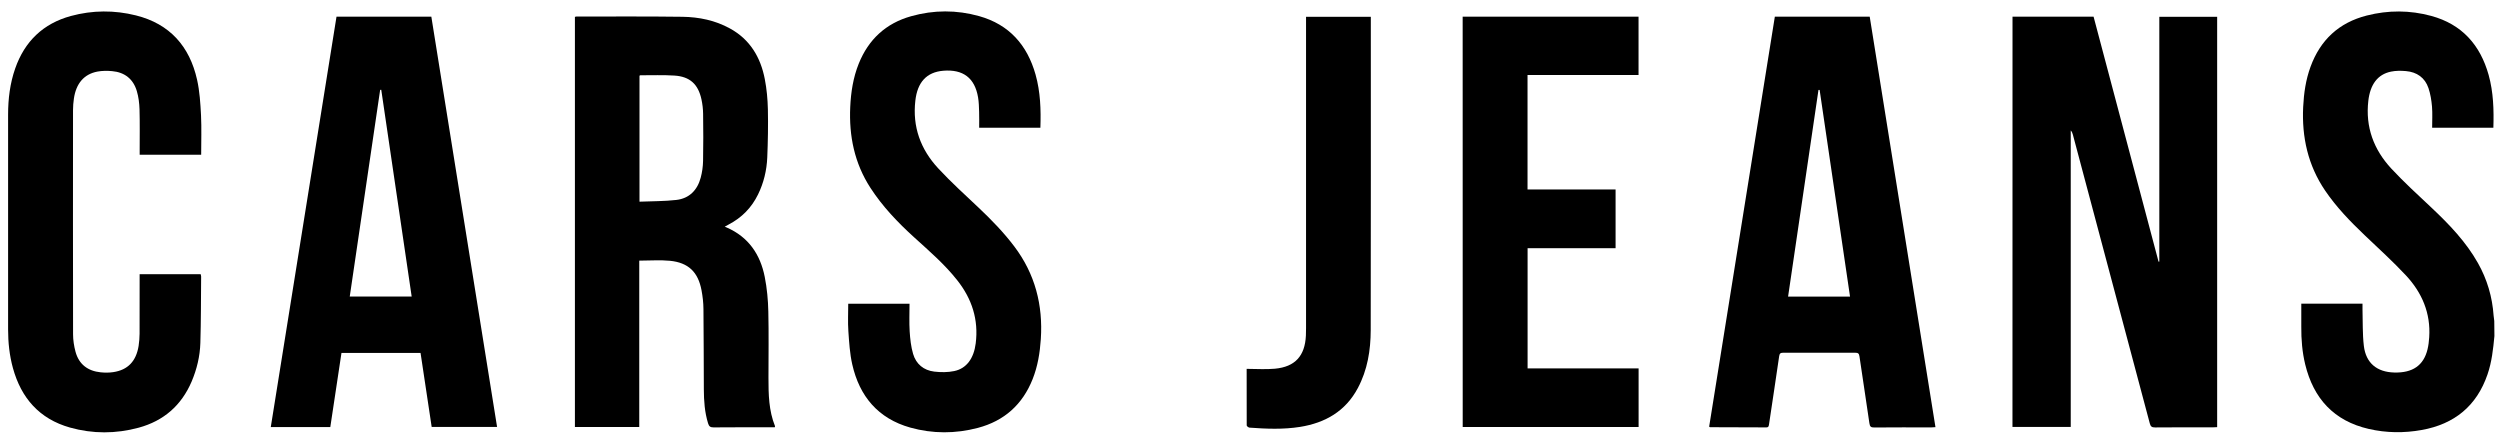
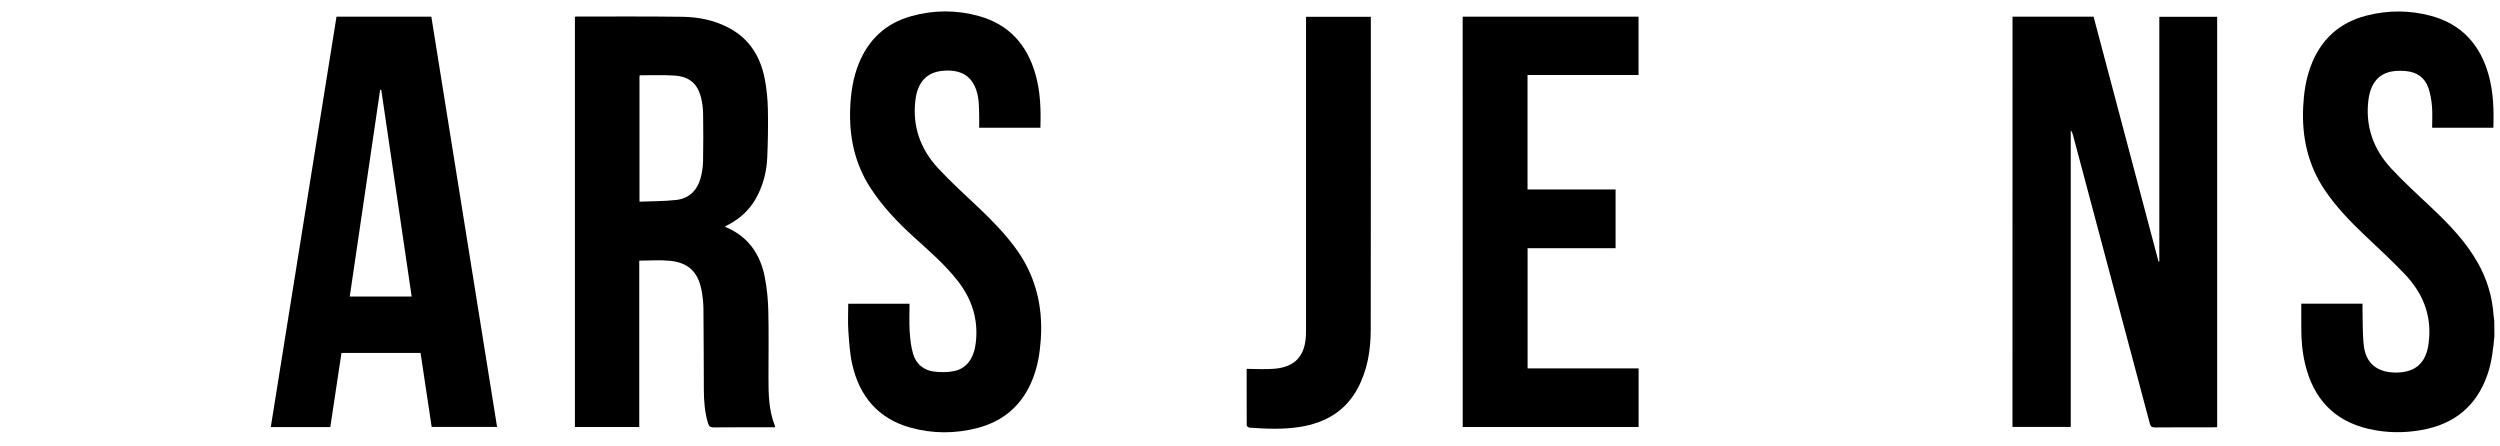
<svg xmlns="http://www.w3.org/2000/svg" width="168" height="30" viewBox="0 0 168 30" fill="none">
  <path d="M167.625 22.581C167.541 23.451 167.45 24.322 167.162 25.156C166.434 27.285 164.932 28.501 162.741 28.895C161.553 29.109 160.359 29.096 159.178 28.824C156.838 28.284 155.466 26.78 154.909 24.486C154.708 23.655 154.64 22.811 154.647 21.957C154.65 21.446 154.647 20.935 154.647 20.407C156.026 20.407 157.375 20.407 158.76 20.407C158.76 20.54 158.757 20.66 158.76 20.783C158.786 21.604 158.754 22.433 158.851 23.248C158.99 24.399 159.731 25.004 160.893 25.033C162.13 25.066 162.867 24.558 163.13 23.474C163.194 23.209 163.227 22.934 163.243 22.662C163.35 21.045 162.757 19.663 161.68 18.509C160.799 17.564 159.838 16.697 158.903 15.804C157.932 14.879 157.006 13.922 156.249 12.809C155.094 11.107 154.676 9.218 154.773 7.19C154.818 6.265 154.948 5.359 155.268 4.486C155.929 2.681 157.178 1.52 159.045 1.044C160.489 0.675 161.945 0.679 163.382 1.07C165.44 1.63 166.673 3.021 167.237 5.039C167.557 6.194 167.593 7.378 167.554 8.584C166.198 8.584 164.848 8.584 163.44 8.584C163.44 8.112 163.469 7.637 163.431 7.164C163.395 6.747 163.327 6.317 163.194 5.922C162.955 5.217 162.414 4.842 161.68 4.777C161.35 4.748 161 4.745 160.676 4.813C159.77 4.997 159.278 5.686 159.152 6.77C158.948 8.536 159.511 10.046 160.689 11.321C161.55 12.246 162.486 13.1 163.408 13.967C164.592 15.083 165.712 16.248 166.518 17.677C167.136 18.774 167.483 19.951 167.57 21.206C167.58 21.329 167.599 21.449 167.615 21.572C167.625 21.908 167.625 22.245 167.625 22.581Z" fill="black" />
  <path d="M135.241 1.118C137.057 1.118 138.856 1.118 140.688 1.118C142.141 6.601 143.598 12.091 145.054 17.583C145.07 17.583 145.09 17.58 145.106 17.58C145.106 12.104 145.106 6.627 145.106 1.131C146.42 1.131 147.702 1.131 148.993 1.131C148.993 10.318 148.993 19.498 148.993 28.704C148.893 28.711 148.799 28.717 148.705 28.717C147.41 28.717 146.116 28.711 144.821 28.724C144.601 28.727 144.52 28.659 144.465 28.449C142.747 21.979 141.022 15.513 139.297 9.047C139.271 8.95 139.235 8.853 139.154 8.765C139.154 15.4 139.154 22.034 139.154 28.692C137.837 28.692 136.549 28.692 135.238 28.692C135.241 19.515 135.241 10.328 135.241 1.118Z" fill="black" />
  <path d="M42.958 17.515C42.958 21.239 42.958 24.955 42.958 28.695C41.511 28.695 40.08 28.695 38.634 28.695C38.634 19.505 38.634 10.325 38.634 1.135C38.666 1.128 38.698 1.112 38.731 1.112C41.106 1.112 43.485 1.096 45.861 1.128C46.977 1.144 48.061 1.367 49.055 1.914C50.405 2.655 51.113 3.855 51.395 5.317C51.524 5.984 51.586 6.669 51.602 7.345C51.625 8.426 51.605 9.506 51.56 10.583C51.524 11.447 51.324 12.282 50.942 13.064C50.508 13.954 49.851 14.624 48.974 15.083C48.906 15.118 48.838 15.157 48.702 15.235C48.767 15.261 48.799 15.274 48.832 15.287C50.298 15.924 51.094 17.098 51.392 18.615C51.541 19.375 51.615 20.158 51.631 20.931C51.667 22.419 51.641 23.907 51.641 25.395C51.641 26.495 51.66 27.592 52.081 28.637C52.087 28.649 52.075 28.669 52.065 28.714C51.984 28.714 51.897 28.714 51.809 28.714C50.524 28.714 49.236 28.708 47.951 28.721C47.728 28.724 47.644 28.646 47.582 28.446C47.353 27.702 47.301 26.935 47.298 26.162C47.288 24.363 47.291 22.565 47.272 20.77C47.269 20.346 47.22 19.919 47.142 19.505C46.913 18.282 46.259 17.648 45.022 17.525C44.362 17.46 43.676 17.515 42.958 17.515ZM42.974 13.553C43.812 13.517 44.637 13.53 45.45 13.436C46.32 13.336 46.864 12.777 47.087 11.942C47.184 11.58 47.239 11.195 47.246 10.816C47.269 9.765 47.262 8.71 47.249 7.656C47.246 7.329 47.207 6.999 47.139 6.682C46.919 5.657 46.359 5.142 45.314 5.078C44.556 5.029 43.792 5.062 43.029 5.058C43.013 5.058 43 5.075 42.974 5.091C42.974 7.882 42.974 10.674 42.974 13.553Z" fill="black" />
-   <path d="M119.269 1.122C121.409 1.122 123.516 1.122 125.645 1.122C127.118 10.312 128.587 19.495 130.063 28.705C129.953 28.711 129.866 28.721 129.781 28.721C128.503 28.721 127.228 28.714 125.949 28.727C125.723 28.73 125.655 28.666 125.623 28.439C125.409 26.942 125.173 25.447 124.956 23.95C124.927 23.756 124.865 23.704 124.674 23.704C123.059 23.71 121.448 23.71 119.833 23.704C119.661 23.704 119.59 23.742 119.561 23.93C119.341 25.454 119.108 26.974 118.881 28.498C118.862 28.62 118.855 28.724 118.69 28.721C117.431 28.714 116.172 28.711 114.913 28.708C114.907 28.708 114.897 28.698 114.855 28.672C116.328 19.505 117.797 10.322 119.269 1.122ZM120.159 19.932C121.561 19.932 122.927 19.932 124.322 19.932C123.639 15.287 122.959 10.664 122.279 6.042C122.253 6.042 122.228 6.042 122.202 6.042C121.522 10.661 120.842 15.284 120.159 19.932Z" fill="black" />
  <path d="M22.613 1.122C24.74 1.122 26.85 1.122 28.986 1.122C30.455 10.302 31.928 19.482 33.404 28.692C31.931 28.692 30.488 28.692 29.009 28.692C28.759 27.042 28.51 25.383 28.261 23.717C26.487 23.717 24.733 23.717 22.947 23.717C22.698 25.373 22.448 27.029 22.196 28.701C20.862 28.701 19.548 28.701 18.196 28.701C19.671 19.498 21.141 10.312 22.613 1.122ZM25.62 6.032C25.594 6.035 25.572 6.039 25.546 6.042C24.866 10.668 24.186 15.29 23.503 19.929C24.908 19.929 26.274 19.929 27.665 19.929C26.983 15.28 26.303 10.655 25.62 6.032Z" fill="black" />
-   <path d="M9.383 18.428C10.768 18.428 12.121 18.428 13.487 18.428C13.496 18.483 13.516 18.535 13.516 18.583C13.503 20.071 13.509 21.559 13.464 23.044C13.438 23.94 13.228 24.813 12.875 25.645C12.189 27.246 10.998 28.284 9.321 28.74C7.784 29.157 6.231 29.161 4.7 28.731C2.648 28.151 1.424 26.751 0.868 24.732C0.635 23.882 0.544 23.012 0.544 22.132C0.541 17.322 0.541 12.511 0.544 7.705C0.544 6.647 0.67 5.602 1.023 4.596C1.661 2.775 2.903 1.581 4.768 1.073C6.214 0.682 7.68 0.672 9.134 1.035C11.412 1.604 12.742 3.114 13.244 5.359C13.419 6.139 13.467 6.951 13.509 7.753C13.551 8.627 13.519 9.503 13.519 10.399C12.137 10.399 10.778 10.399 9.386 10.399C9.386 10.299 9.386 10.205 9.386 10.111C9.386 9.189 9.402 8.267 9.376 7.349C9.363 6.938 9.312 6.514 9.195 6.123C8.956 5.311 8.38 4.855 7.532 4.78C7.208 4.751 6.871 4.751 6.554 4.809C5.648 4.978 5.111 5.608 4.965 6.631C4.929 6.883 4.907 7.142 4.907 7.397C4.904 12.418 4.9 17.441 4.91 22.462C4.91 22.853 4.972 23.257 5.075 23.639C5.305 24.486 5.904 24.933 6.765 25.02C7.046 25.049 7.334 25.049 7.612 25.007C8.59 24.862 9.15 24.276 9.315 23.244C9.357 22.976 9.376 22.698 9.38 22.426C9.386 21.194 9.383 19.964 9.383 18.732C9.383 18.632 9.383 18.538 9.383 18.428Z" fill="black" />
  <path d="M61.12 20.411C61.12 21.051 61.091 21.663 61.13 22.271C61.163 22.778 61.218 23.296 61.36 23.781C61.561 24.467 62.072 24.887 62.781 24.972C63.221 25.023 63.69 25.027 64.121 24.936C64.956 24.765 65.441 24.076 65.567 23.082C65.771 21.478 65.312 20.077 64.321 18.826C63.47 17.748 62.434 16.862 61.425 15.943C60.328 14.947 59.308 13.88 58.496 12.628C57.418 10.968 57.046 9.134 57.136 7.184C57.182 6.187 57.334 5.21 57.706 4.282C58.363 2.649 59.531 1.565 61.23 1.089C62.748 0.662 64.282 0.659 65.797 1.083C67.82 1.649 69.03 3.027 69.59 5.013C69.917 6.178 69.956 7.368 69.914 8.584C68.548 8.584 67.189 8.584 65.8 8.584C65.8 8.225 65.81 7.873 65.797 7.52C65.787 7.193 65.781 6.863 65.726 6.543C65.506 5.236 64.719 4.644 63.386 4.754C62.263 4.848 61.651 5.531 61.512 6.757C61.308 8.523 61.865 10.037 63.043 11.308C63.907 12.24 64.855 13.097 65.781 13.973C66.639 14.785 67.457 15.626 68.169 16.571C69.558 18.415 70.095 20.501 69.943 22.785C69.882 23.707 69.736 24.613 69.393 25.476C68.716 27.181 67.49 28.284 65.716 28.753C64.205 29.151 62.677 29.154 61.172 28.734C59.007 28.125 57.758 26.631 57.272 24.49C57.107 23.762 57.062 23.005 57.01 22.254C56.968 21.649 57.001 21.038 57.001 20.411C58.386 20.411 59.735 20.411 61.12 20.411Z" fill="black" />
  <path d="M98.291 1.118C102.236 1.118 106.162 1.118 110.11 1.118C110.11 2.422 110.11 3.719 110.11 5.039C107.628 5.039 105.149 5.039 102.65 5.039C102.65 7.611 102.65 10.156 102.65 12.731C104.618 12.731 106.583 12.731 108.567 12.731C108.567 14.057 108.567 15.351 108.567 16.678C106.605 16.678 104.641 16.678 102.654 16.678C102.654 19.382 102.654 22.057 102.654 24.758C105.136 24.758 107.615 24.758 110.114 24.758C110.114 26.078 110.114 27.375 110.114 28.695C106.181 28.695 102.249 28.695 98.294 28.695C98.291 19.515 98.291 10.328 98.291 1.118Z" fill="black" />
  <path d="M83.775 24.787C84.436 24.787 85.06 24.836 85.675 24.777C87.031 24.651 87.692 23.917 87.756 22.555C87.763 22.387 87.766 22.219 87.766 22.051C87.766 15.196 87.766 8.342 87.766 1.487C87.766 1.374 87.766 1.261 87.766 1.128C89.219 1.128 90.65 1.128 92.119 1.128C92.119 1.219 92.119 1.309 92.119 1.403C92.119 8.329 92.126 15.254 92.112 22.18C92.109 23.535 91.896 24.862 91.245 26.081C90.417 27.637 89.057 28.417 87.361 28.688C86.235 28.866 85.099 28.821 83.966 28.737C83.898 28.73 83.779 28.64 83.779 28.588C83.772 27.323 83.775 26.058 83.775 24.787Z" fill="black" />
</svg>